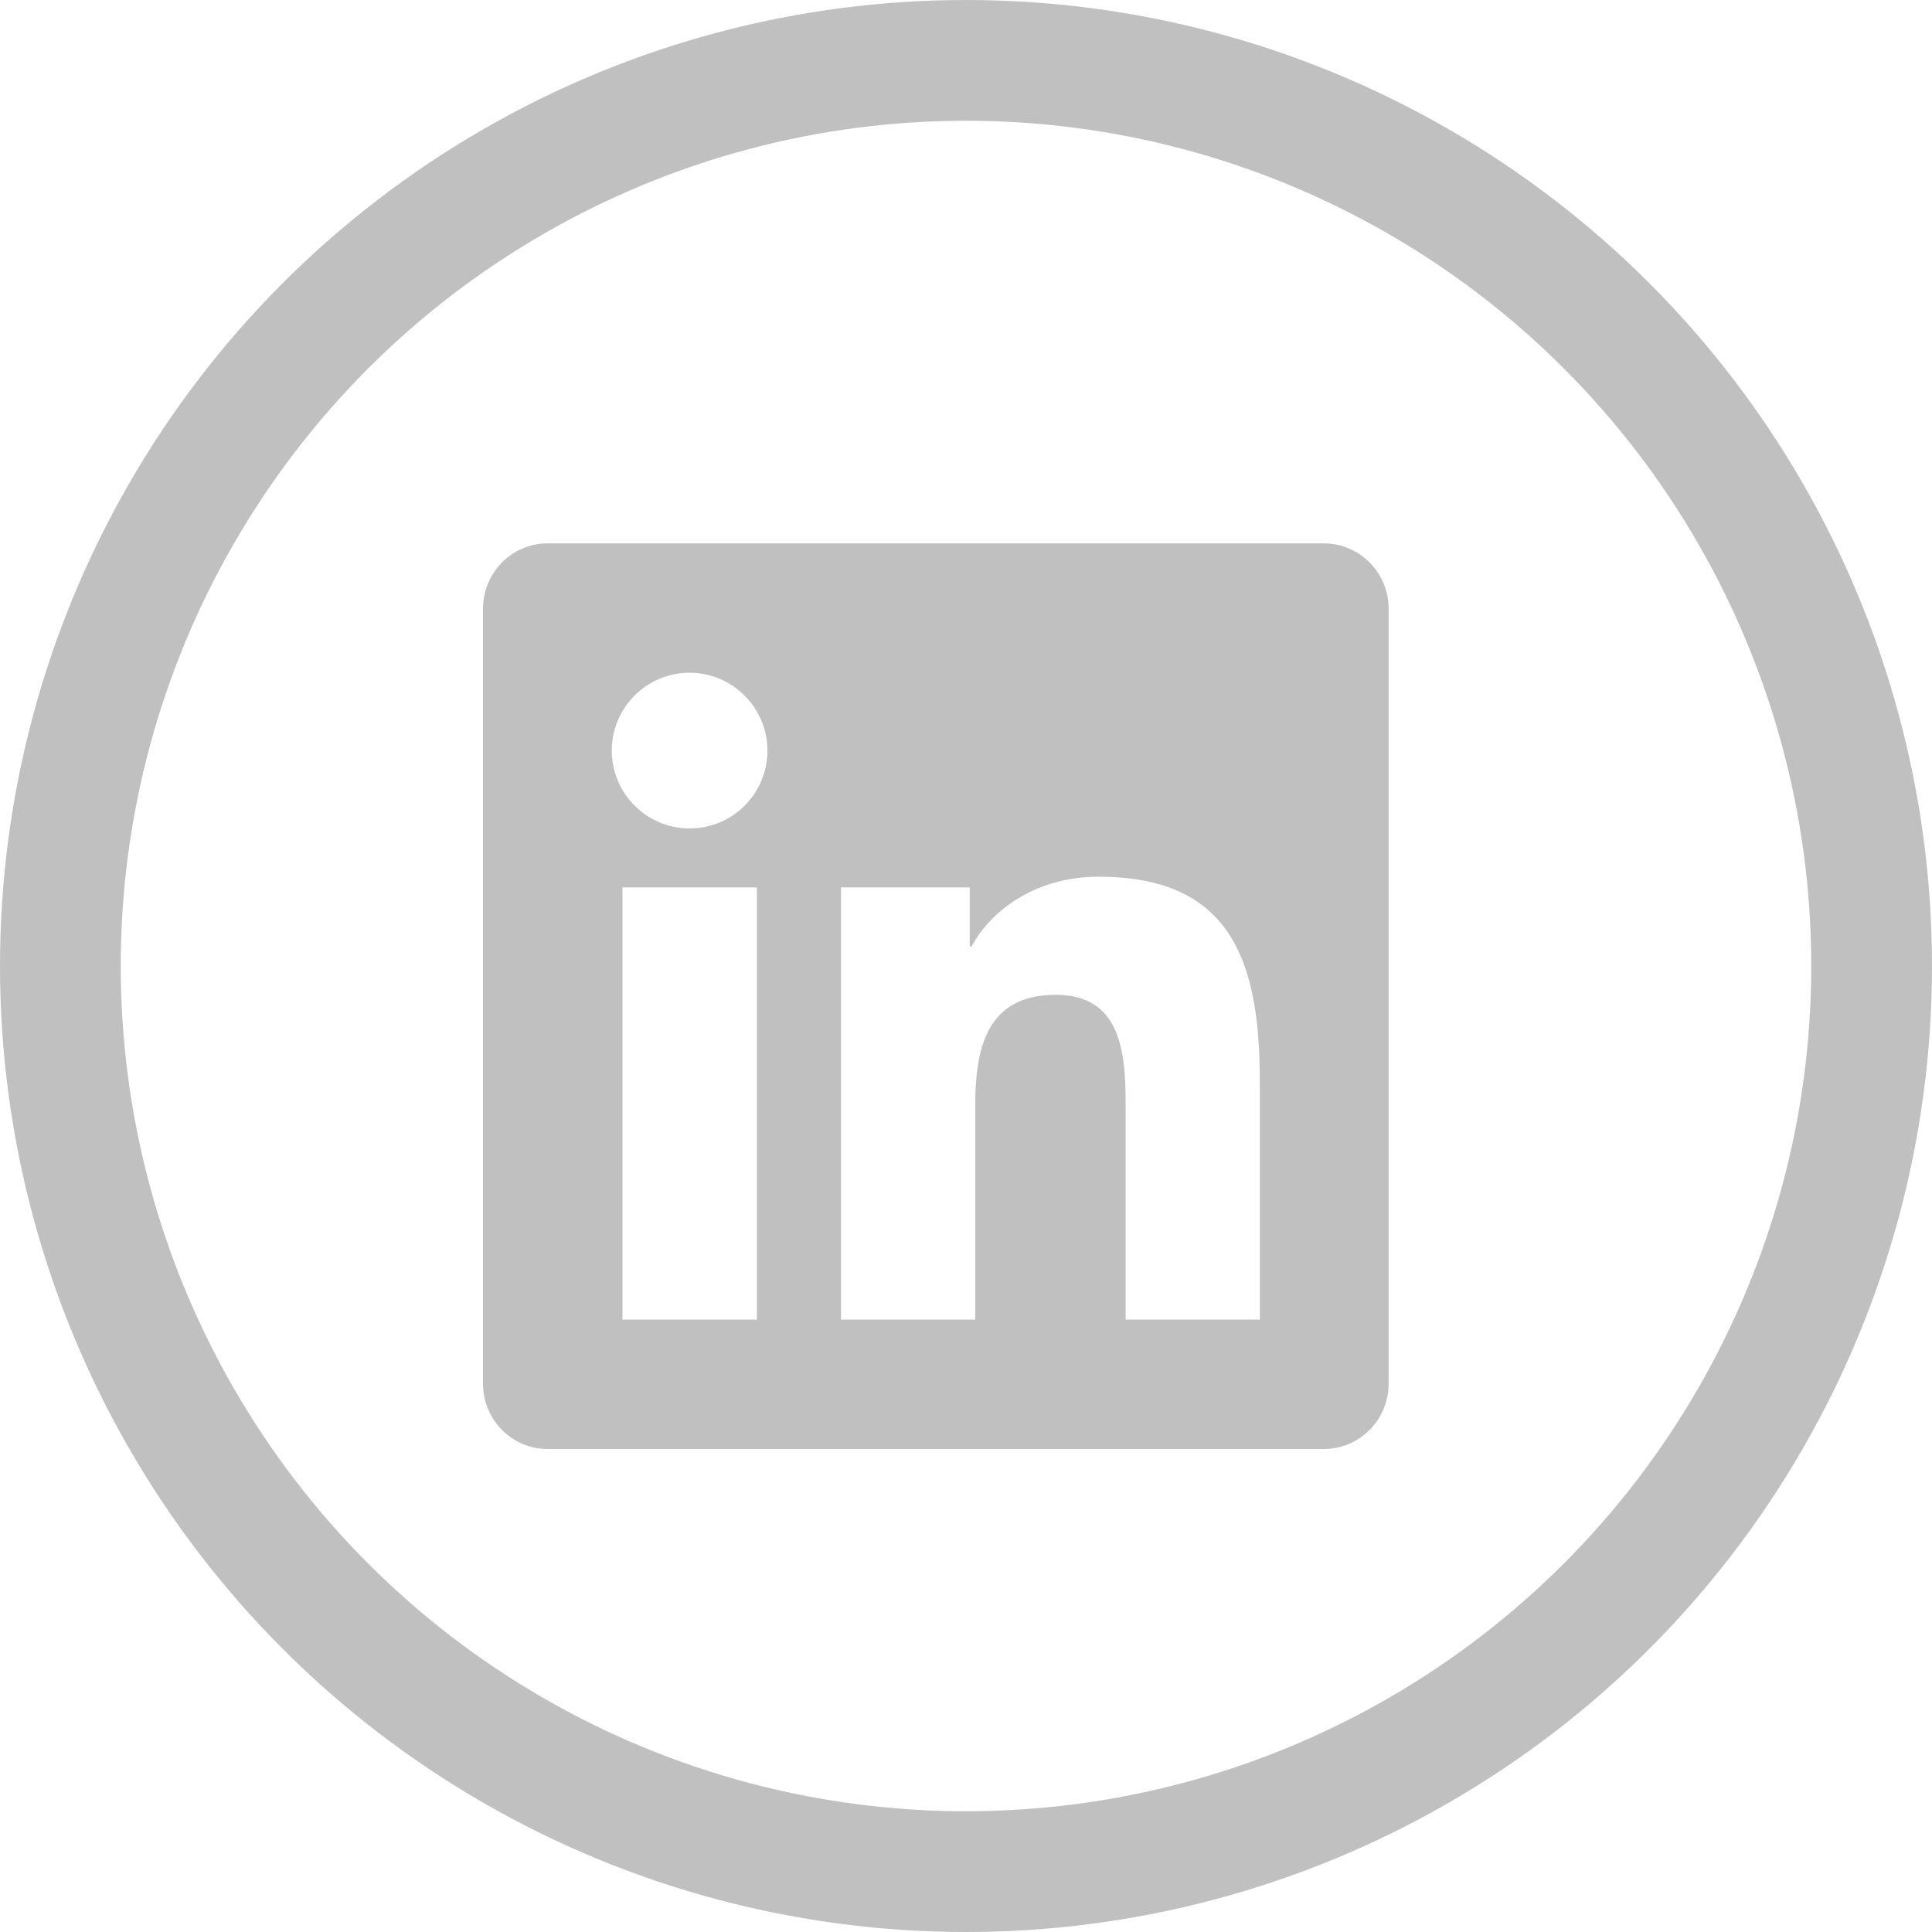
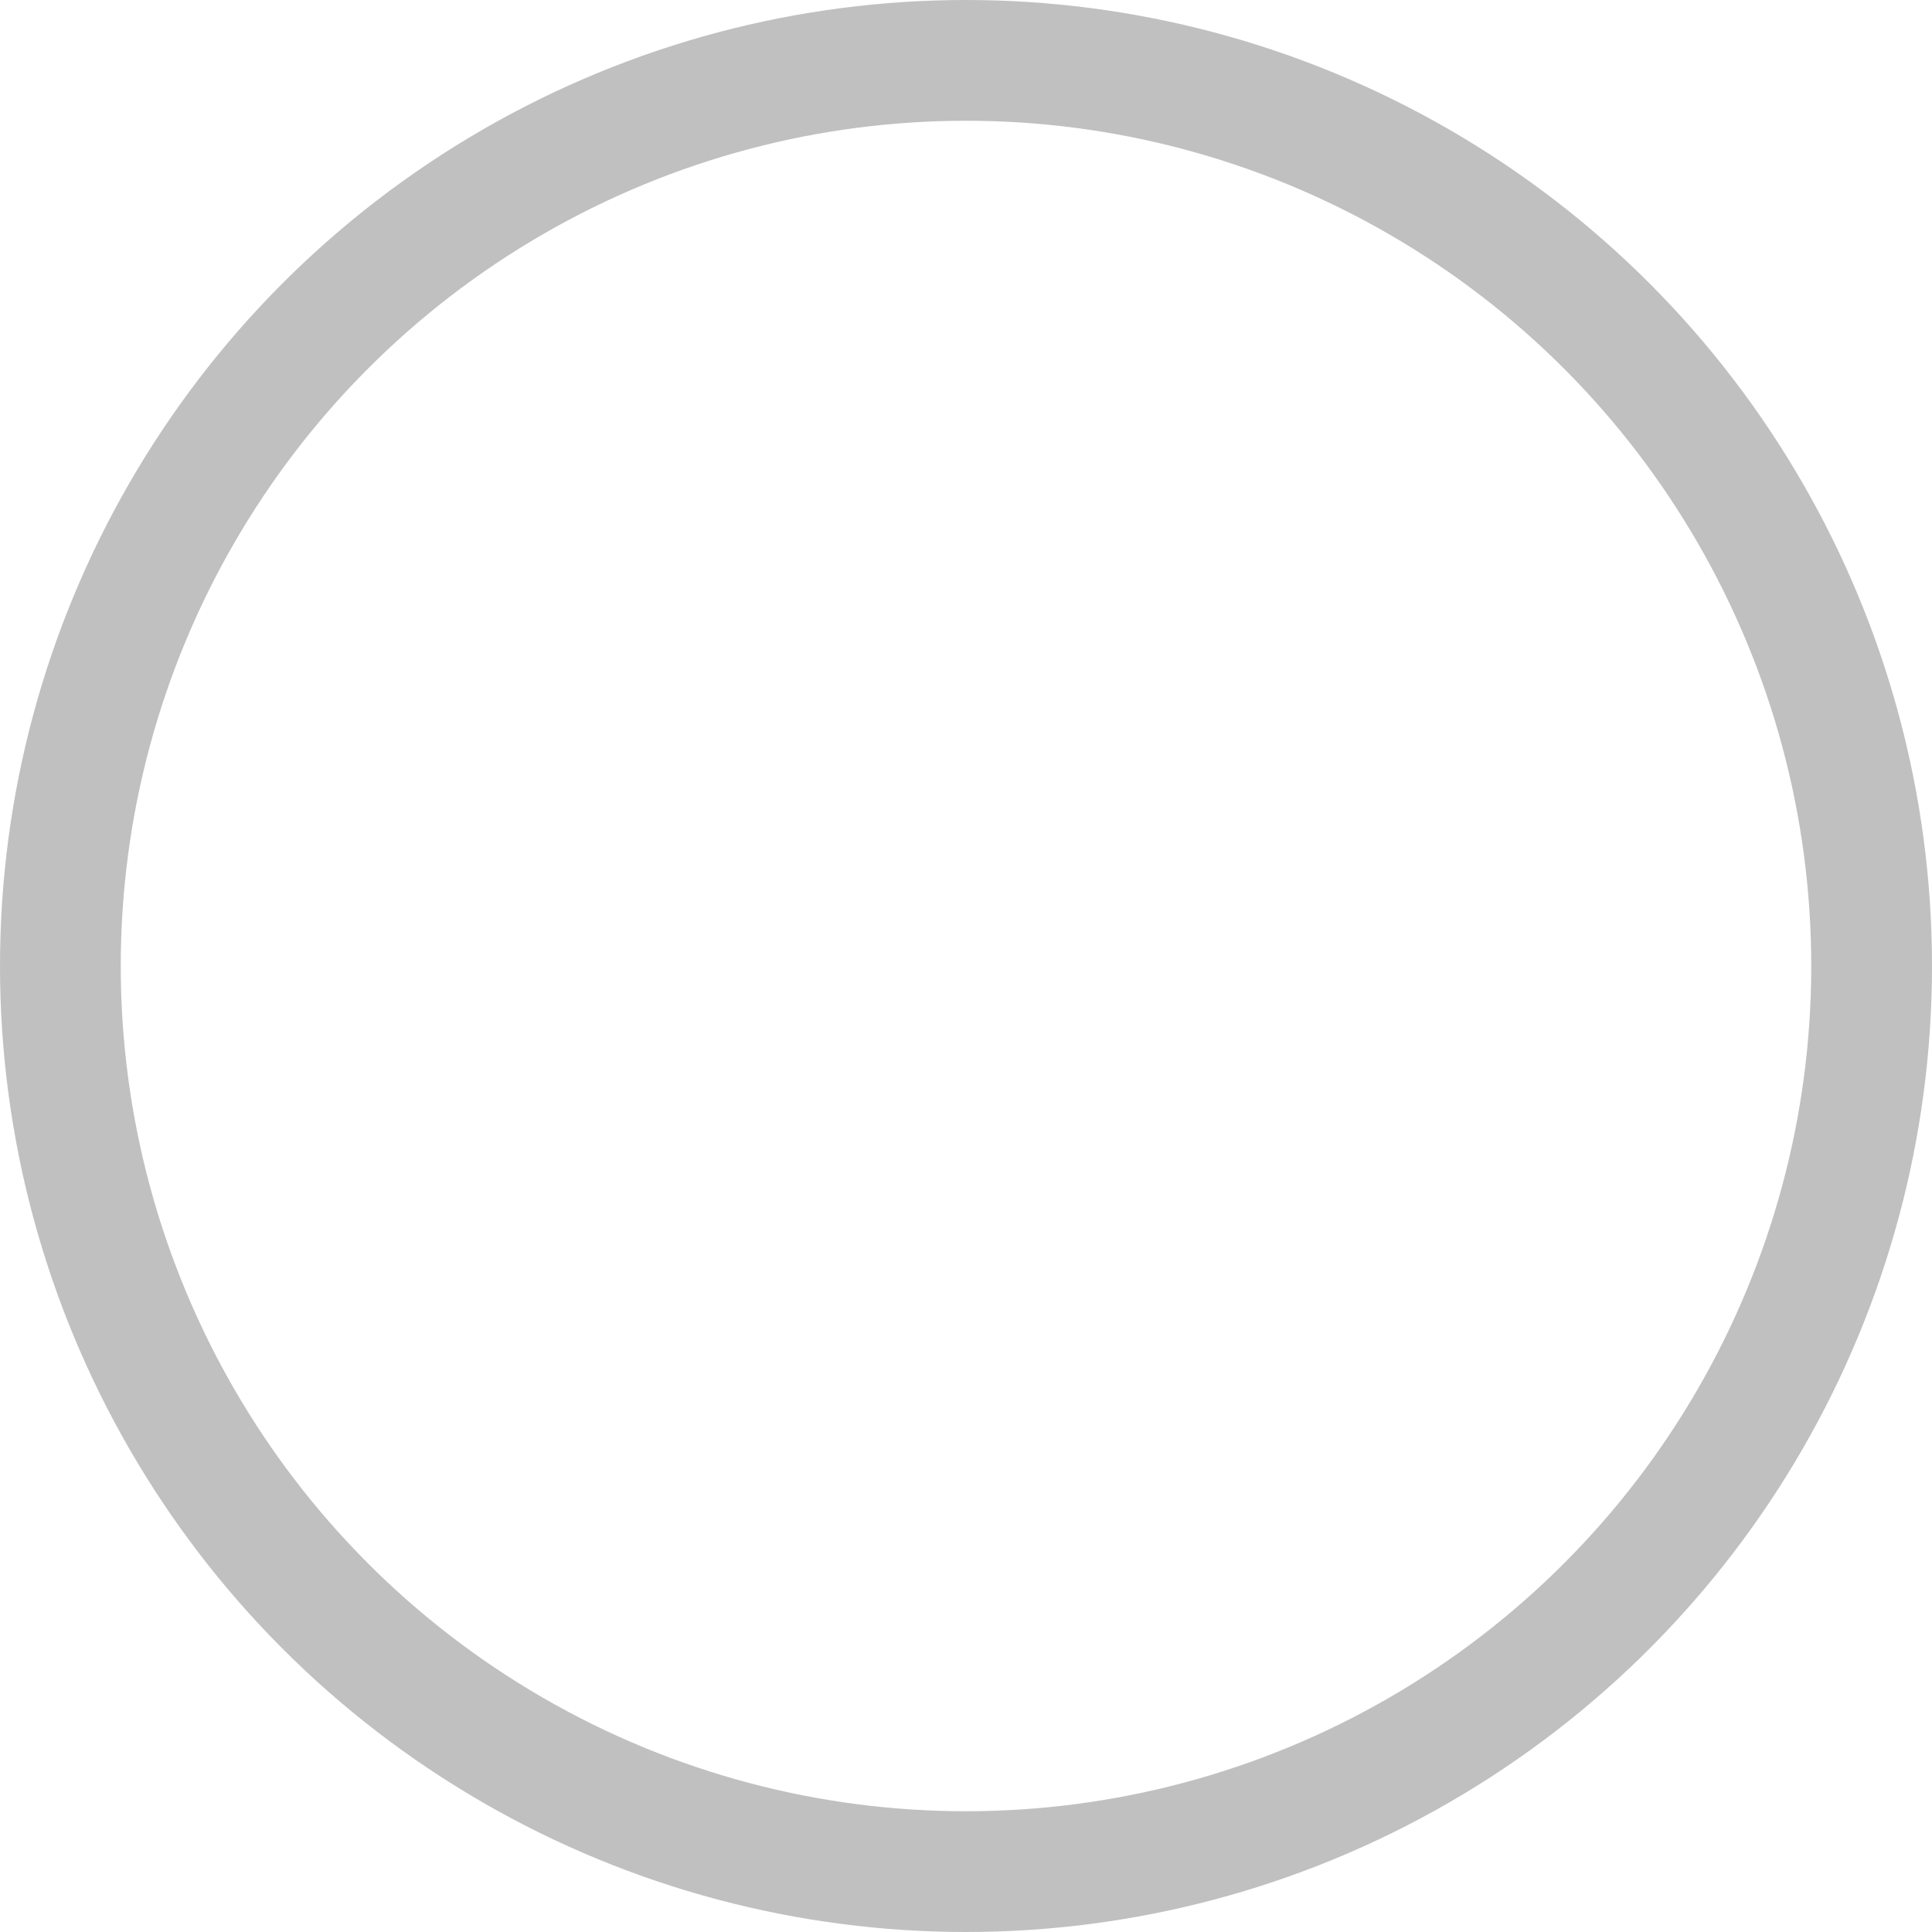
<svg xmlns="http://www.w3.org/2000/svg" width="32" height="32" viewBox="0 0 32 32" fill="none">
  <circle cx="16" cy="16" r="15" stroke="#C0C0C0" stroke-width="2" />
-   <path d="M21.929 9H9.068C8.479 9 8 9.485 8 10.082V22.919C8 23.515 8.479 24 9.068 24H21.929C22.518 24 23 23.515 23 22.919V10.082C23 9.485 22.518 9 21.929 9ZM12.534 21.857H10.31V14.699H12.537V21.857H12.534ZM11.422 13.721C10.709 13.721 10.133 13.142 10.133 12.432C10.133 11.722 10.709 11.143 11.422 11.143C12.132 11.143 12.711 11.722 12.711 12.432C12.711 13.145 12.135 13.721 11.422 13.721V13.721ZM20.867 21.857H18.644V18.375C18.644 17.545 18.627 16.477 17.489 16.477C16.33 16.477 16.153 17.381 16.153 18.315V21.857H13.93V14.699H16.062V15.676H16.093C16.391 15.114 17.117 14.521 18.199 14.521C20.449 14.521 20.867 16.005 20.867 17.933V21.857V21.857Z" fill="#C0C0C0" />
</svg>